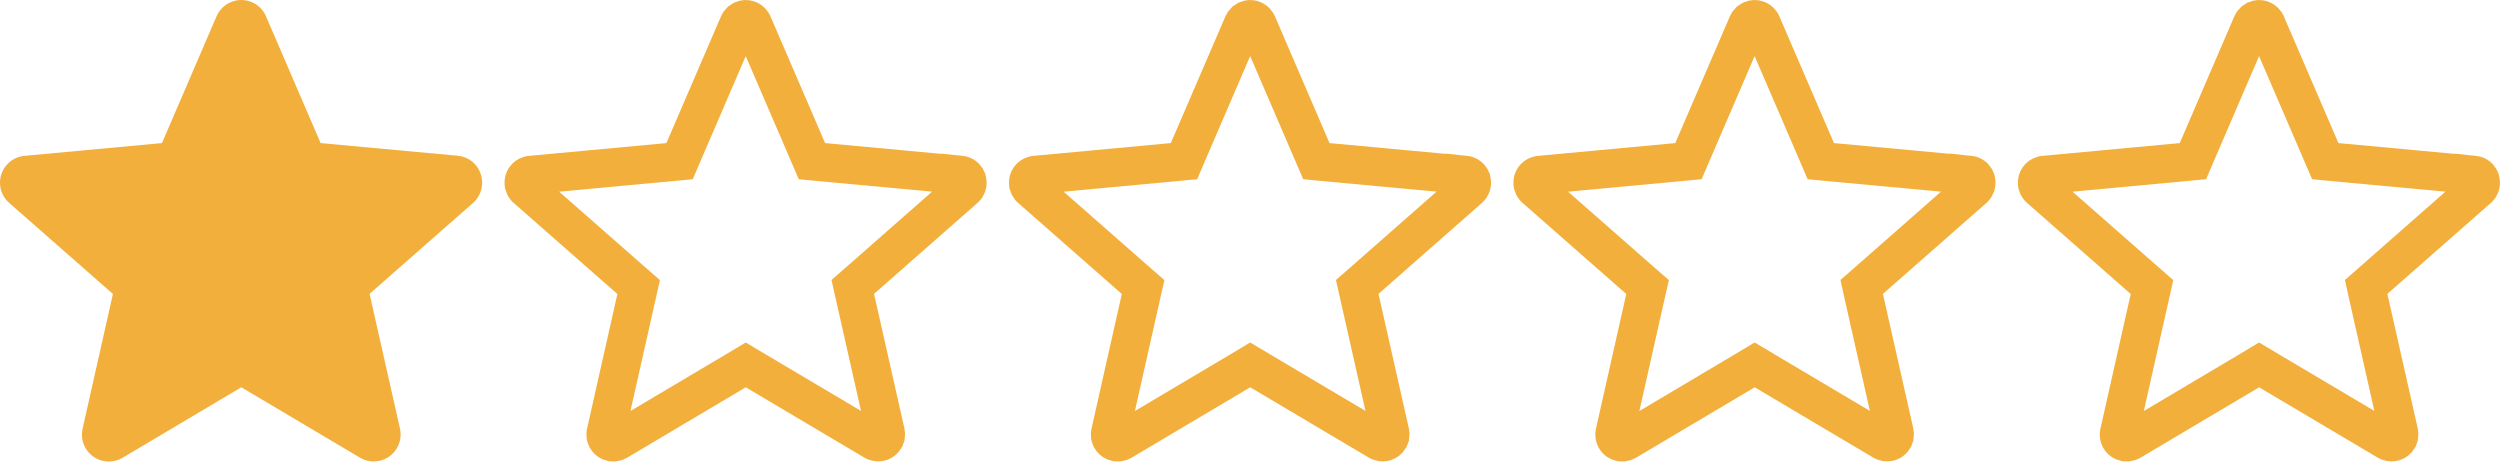
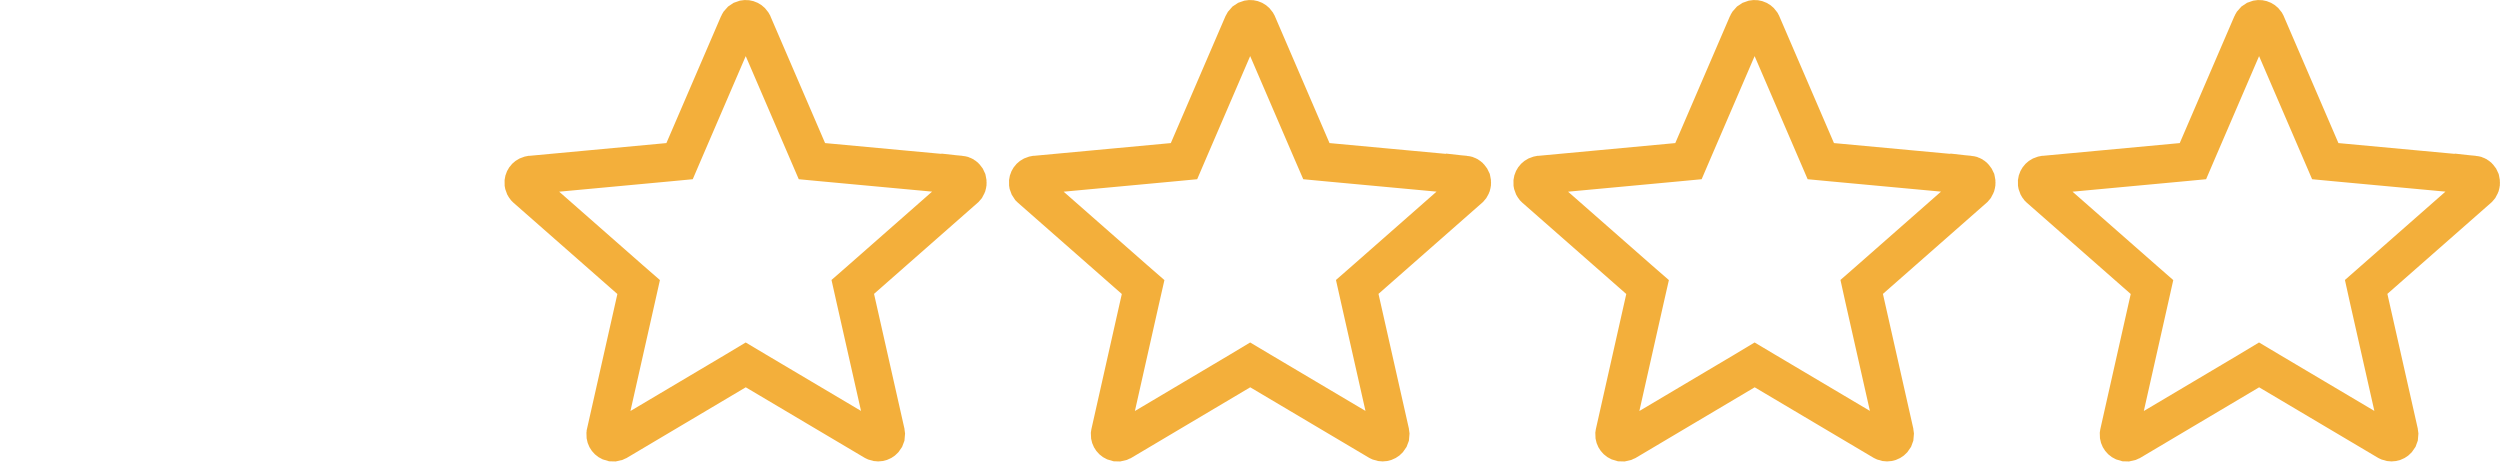
<svg xmlns="http://www.w3.org/2000/svg" width="65" height="12" viewBox="0 0 65 12" fill="none">
  <g clip-path="url(#clip0_14_124)">
-     <path d="M2.936 7.643L0.243 5.279C0.104 5.159 0.017 4.989 0.002 4.806C-0.029 4.42 0.258 4.083 0.643 4.051L4.211 3.72L5.628 0.429C5.699 0.26 5.833 0.126 6.003 0.055C6.359 -0.095 6.769 0.073 6.918 0.429L8.336 3.72L11.908 4.05C12.186 4.077 12.416 4.264 12.501 4.53C12.59 4.796 12.511 5.089 12.301 5.275L9.609 7.64L10.398 11.137C10.44 11.316 10.41 11.503 10.315 11.66C10.115 11.99 9.685 12.096 9.354 11.896L6.274 10.069L3.192 11.899C3.035 11.994 2.848 12.023 2.669 11.981C2.293 11.893 2.06 11.517 2.149 11.14L2.936 7.643Z" fill="#F3AF3B" />
-   </g>
+     </g>
  <g clip-path="url(#clip1_14_124)">
    <path d="M19.312 0.516C19.401 0.479 19.501 0.511 19.553 0.587L19.573 0.622L19.575 0.627L20.993 3.918L21.11 4.19L21.406 4.218L24.977 4.549V4.548C25.035 4.554 25.084 4.583 25.116 4.63L25.141 4.683L25.142 4.688C25.161 4.745 25.154 4.806 25.124 4.855L25.085 4.9L22.395 7.265L22.172 7.46L22.237 7.75L23.026 11.247L23.027 11.252C23.033 11.277 23.034 11.304 23.03 11.329L23.003 11.4C22.953 11.483 22.853 11.517 22.765 11.485L22.729 11.468L22.725 11.466L19.644 9.639L19.389 9.487L19.134 9.64L16.052 11.469L16.048 11.471C16.026 11.484 16.002 11.493 15.976 11.497L15.9 11.495C15.806 11.473 15.743 11.388 15.746 11.295L15.752 11.255L15.752 11.25L16.54 7.753L16.605 7.463L16.381 7.268L13.689 4.903L13.658 4.872C13.642 4.852 13.631 4.828 13.624 4.803L13.617 4.765C13.609 4.669 13.67 4.584 13.759 4.558L13.799 4.55H13.804L17.374 4.218L17.669 4.19L17.786 3.917L19.203 0.627L19.205 0.622C19.215 0.598 19.23 0.577 19.248 0.559L19.312 0.516Z" stroke="#F3AF3B" />
  </g>
  <g clip-path="url(#clip2_14_124)">
    <path d="M32.428 0.516C32.517 0.479 32.617 0.511 32.669 0.587L32.688 0.622L32.691 0.627L34.108 3.918L34.226 4.19L34.522 4.218L38.093 4.549V4.548C38.15 4.554 38.2 4.583 38.231 4.63L38.257 4.683L38.258 4.688C38.277 4.745 38.27 4.806 38.239 4.855L38.201 4.9L35.511 7.265L35.288 7.46L35.353 7.75L36.142 11.247L36.143 11.252C36.149 11.277 36.15 11.304 36.146 11.329L36.119 11.4C36.069 11.483 35.968 11.517 35.881 11.485L35.845 11.468L35.841 11.466L32.76 9.639L32.505 9.487L32.25 9.64L29.168 11.469L29.164 11.471C29.142 11.484 29.117 11.493 29.092 11.497L29.016 11.495C28.922 11.473 28.859 11.388 28.861 11.295L28.867 11.255L28.868 11.25L29.655 7.753L29.721 7.463L29.497 7.268L26.805 4.903L26.773 4.872C26.758 4.852 26.746 4.828 26.739 4.803L26.733 4.765C26.725 4.669 26.786 4.584 26.875 4.558L26.915 4.55H26.92L30.489 4.218L30.784 4.19L30.901 3.917L32.318 0.627L32.32 0.622C32.331 0.598 32.345 0.577 32.363 0.559L32.428 0.516Z" stroke="#F3AF3B" />
  </g>
  <g clip-path="url(#clip3_14_124)">
    <path d="M45.544 0.516C45.632 0.479 45.733 0.511 45.785 0.587L45.804 0.622L45.806 0.627L47.224 3.918L47.341 4.19L47.637 4.218L51.209 4.549V4.548C51.266 4.554 51.316 4.583 51.347 4.63L51.373 4.683L51.374 4.688C51.392 4.745 51.385 4.806 51.355 4.855L51.317 4.9L48.627 7.265L48.404 7.46L48.468 7.75L49.257 11.247L49.258 11.252C49.264 11.277 49.265 11.304 49.261 11.329L49.235 11.4C49.185 11.483 49.084 11.517 48.997 11.485L48.961 11.468L48.957 11.466L45.876 9.639L45.621 9.487L45.366 9.64L42.284 11.469L42.28 11.471C42.258 11.484 42.233 11.493 42.208 11.497L42.131 11.495C42.038 11.473 41.974 11.388 41.977 11.295L41.983 11.255L41.984 11.25L42.771 7.753L42.837 7.463L42.613 7.268L39.92 4.903L39.889 4.872C39.873 4.852 39.862 4.828 39.855 4.803L39.848 4.765C39.84 4.669 39.902 4.584 39.991 4.558L40.031 4.55H40.036L43.605 4.218L43.9 4.19L44.017 3.917L45.434 0.627L45.436 0.622C45.446 0.598 45.461 0.577 45.479 0.559L45.544 0.516Z" stroke="#F3AF3B" />
  </g>
  <g clip-path="url(#clip4_14_124)">
    <path d="M58.659 0.516C58.748 0.479 58.848 0.511 58.901 0.587L58.92 0.622L58.922 0.627L60.34 3.918L60.457 4.19L60.753 4.218L64.324 4.549V4.548C64.382 4.554 64.431 4.583 64.463 4.63L64.488 4.683L64.489 4.688C64.508 4.745 64.501 4.806 64.471 4.855L64.433 4.9L61.742 7.265L61.52 7.46L61.584 7.75L62.373 11.247L62.374 11.252C62.38 11.277 62.381 11.304 62.377 11.329L62.351 11.4C62.301 11.483 62.2 11.517 62.112 11.485L62.076 11.468L62.072 11.466L58.991 9.639L58.736 9.487L58.482 9.64L55.4 11.469L55.396 11.471C55.373 11.484 55.349 11.493 55.323 11.497L55.247 11.495C55.153 11.473 55.09 11.388 55.093 11.295L55.099 11.255L55.1 11.25L55.887 7.753L55.952 7.463L55.729 7.268L53.036 4.903L53.005 4.872C52.989 4.852 52.978 4.828 52.971 4.803L52.964 4.765C52.956 4.669 53.018 4.584 53.107 4.558L53.147 4.55H53.151L56.721 4.218L57.016 4.19L57.133 3.917L58.55 0.627L58.552 0.622C58.562 0.598 58.577 0.577 58.595 0.559L58.659 0.516Z" stroke="#F3AF3B" />
  </g>
  <defs>
    <clipPath id="clip0_14_124">
      <rect width="12.537" height="12" fill="white" />
    </clipPath>
    <clipPath id="clip1_14_124">
      <rect width="12.537" height="12" fill="white" transform="translate(13.116)" />
    </clipPath>
    <clipPath id="clip2_14_124">
      <rect width="12.537" height="12" fill="white" transform="translate(26.232)" />
    </clipPath>
    <clipPath id="clip3_14_124">
      <rect width="12.537" height="12" fill="white" transform="translate(39.347)" />
    </clipPath>
    <clipPath id="clip4_14_124">
      <rect width="12.537" height="12" fill="white" transform="translate(52.463)" />
    </clipPath>
  </defs>
</svg>